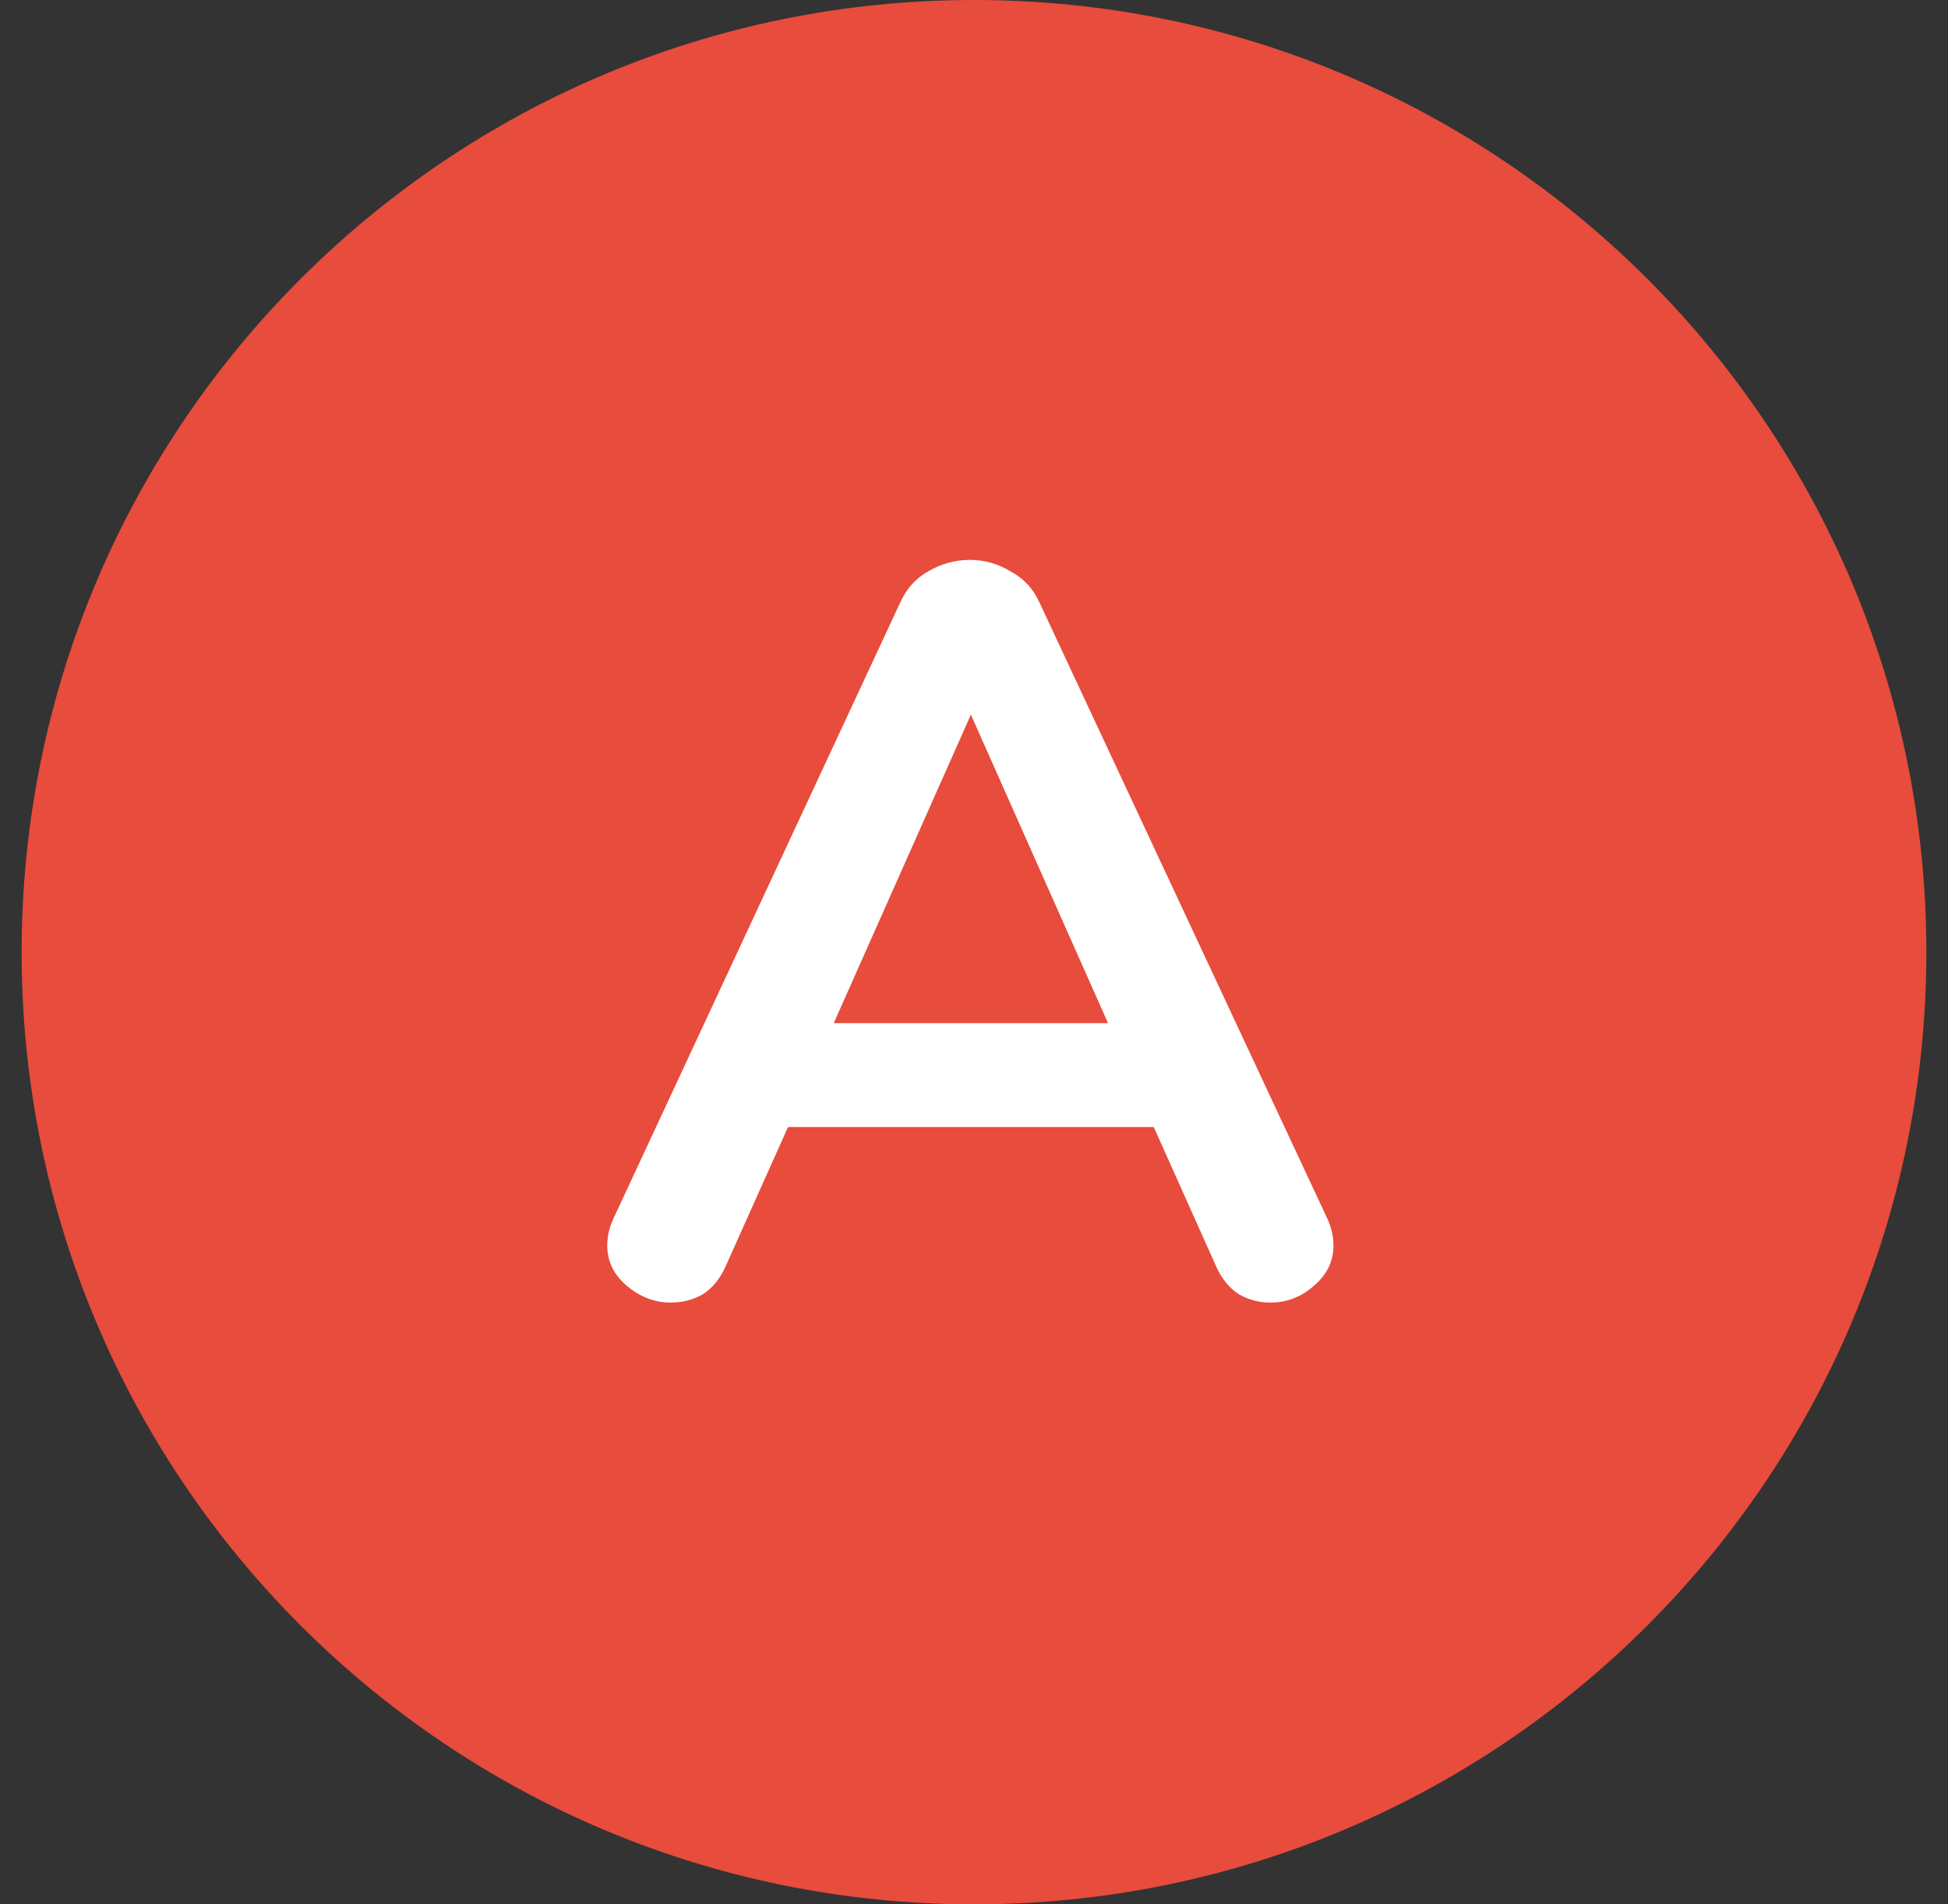
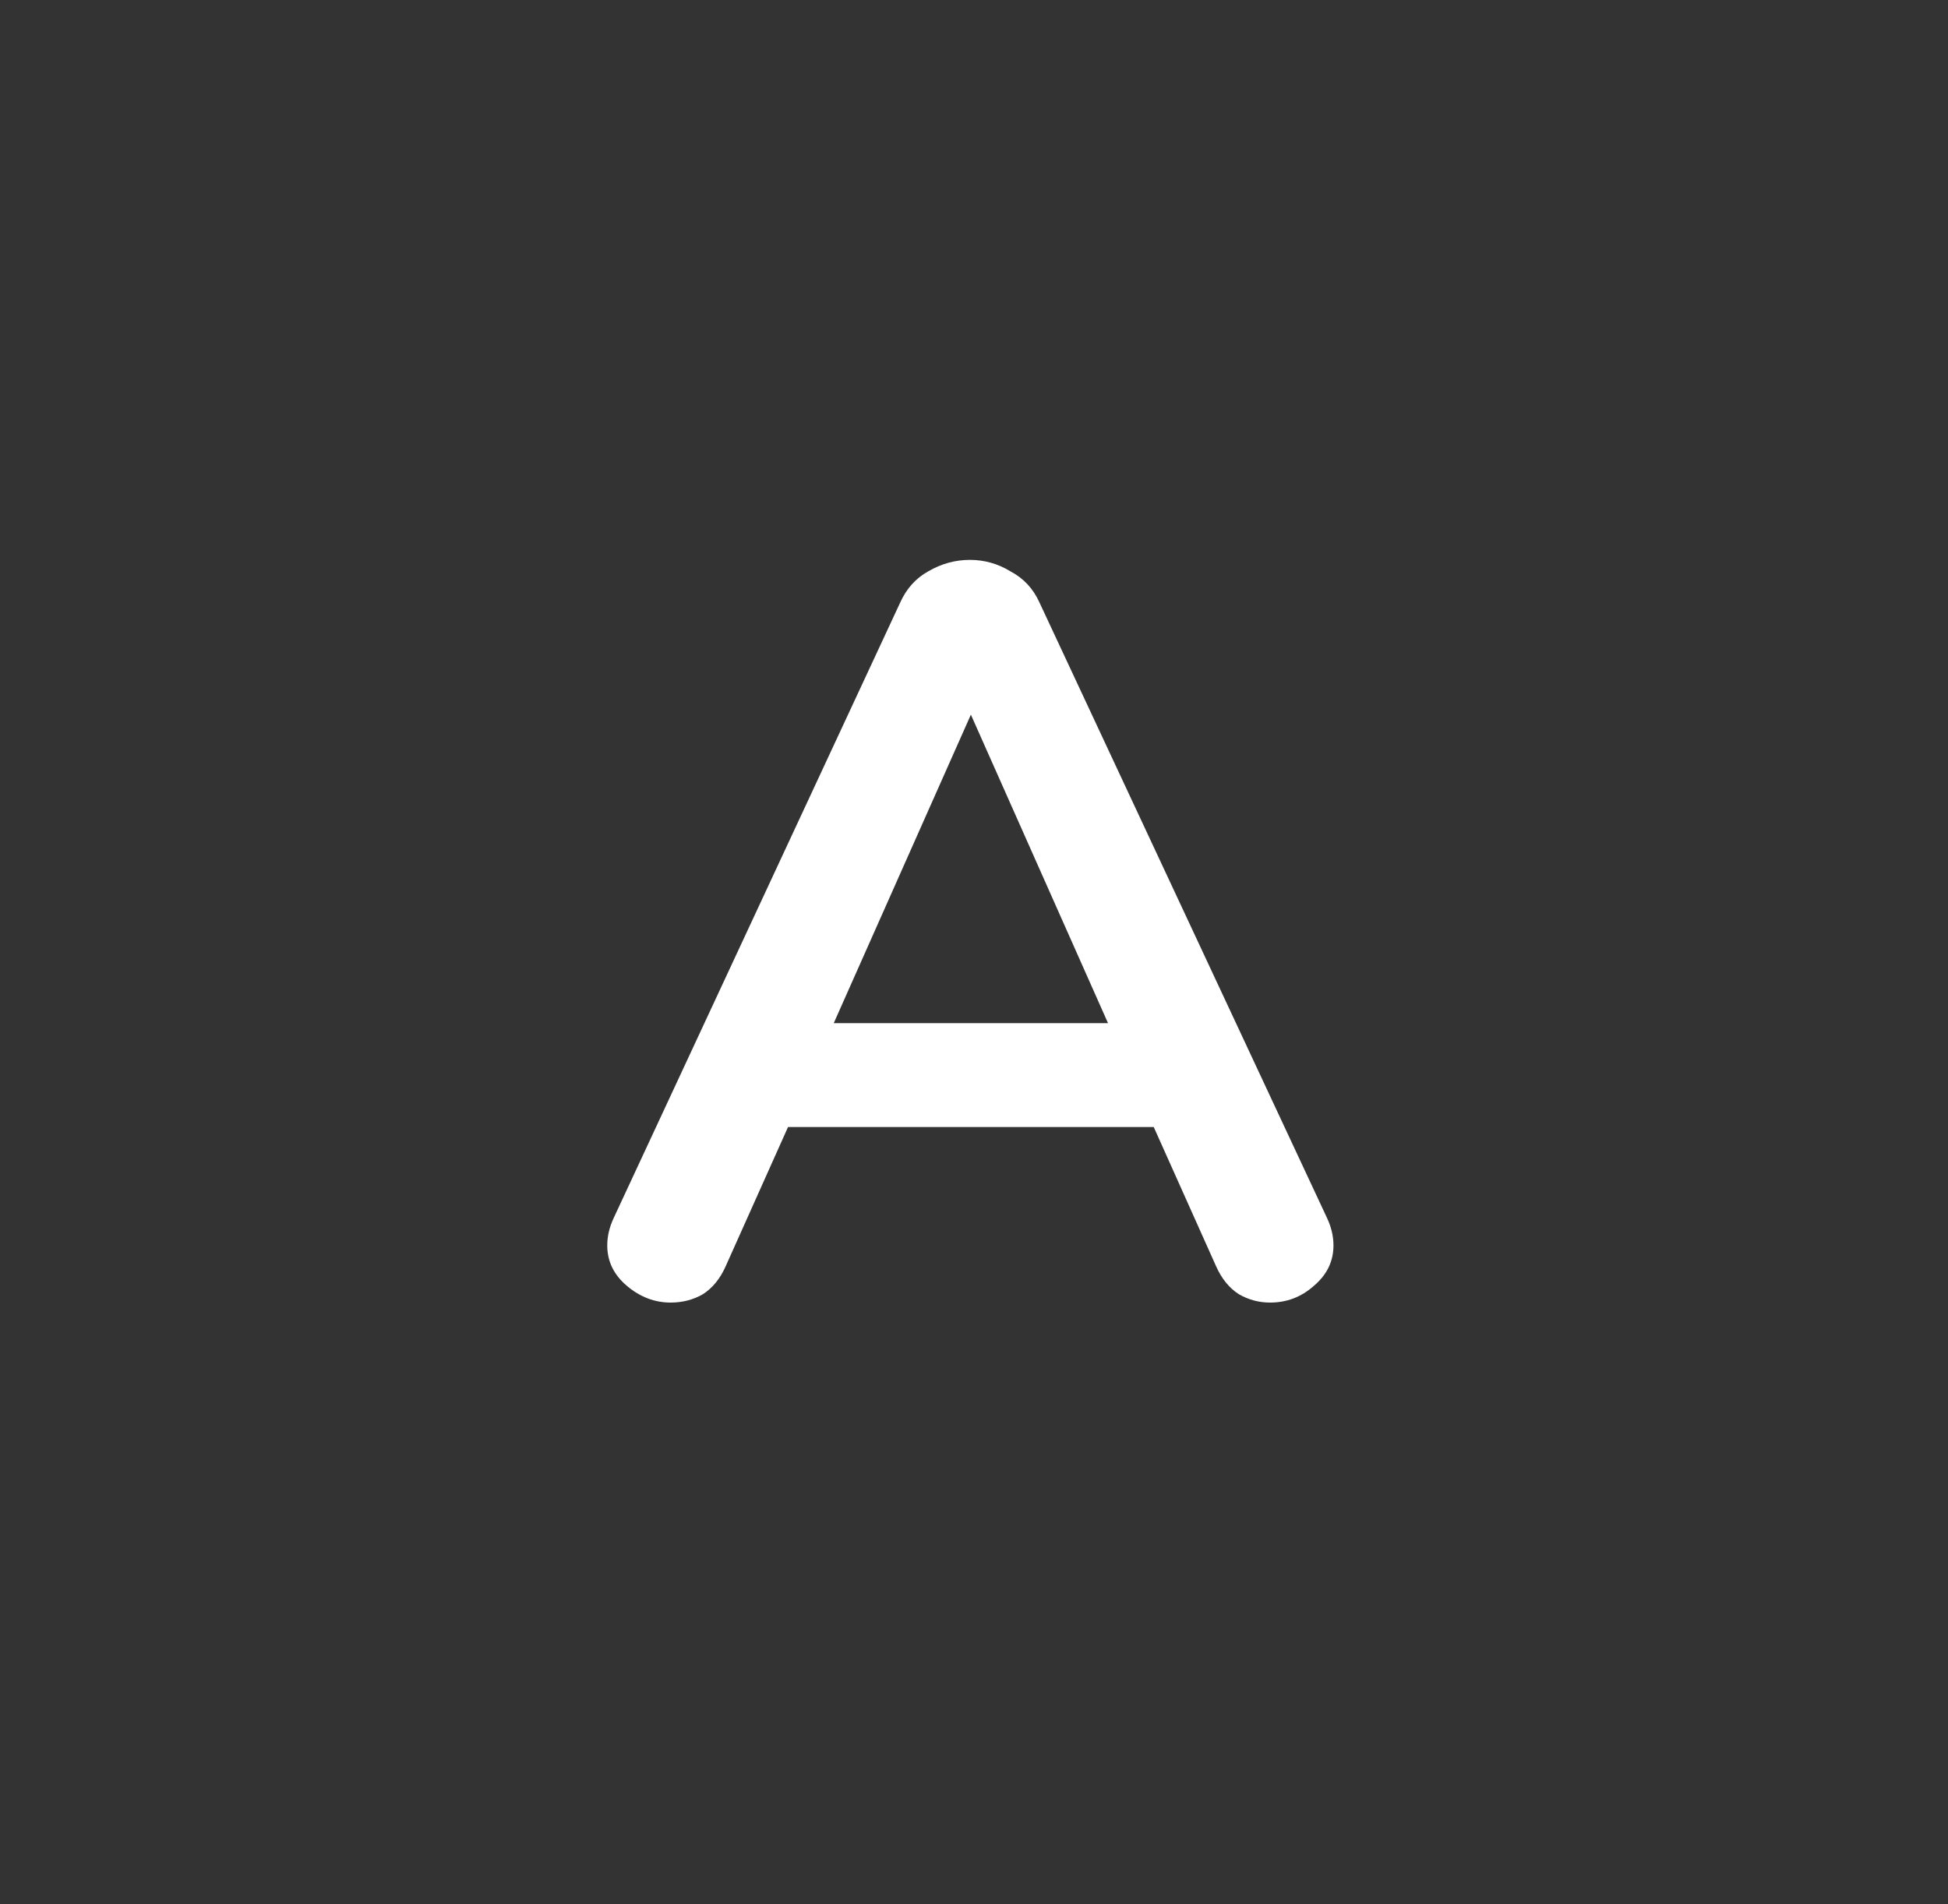
<svg xmlns="http://www.w3.org/2000/svg" width="45" height="44" viewBox="0 0 45 44" fill="none">
  <rect x="0" y="0" width="45" height="44" fill="#333333" stroke="none" />
-   <path fill-rule="evenodd" clip-rule="evenodd" d="M22.5 44C34.65 44 44.5 34.15 44.5 22C44.5 9.85 34.65 0 22.5 0C10.35 0 0.5 9.85 0.5 22C0.5 34.15 10.35 44 22.5 44Z" fill="#E74C3C" />
  <path d="M30.66 28.152C30.756 28.36 30.804 28.568 30.804 28.776C30.804 29.144 30.652 29.456 30.348 29.712C30.06 29.968 29.724 30.096 29.34 30.096C29.084 30.096 28.844 30.032 28.62 29.904C28.396 29.76 28.22 29.544 28.092 29.256L26.652 26.04H18.204L16.764 29.256C16.636 29.544 16.46 29.76 16.236 29.904C16.012 30.032 15.764 30.096 15.492 30.096C15.124 30.096 14.788 29.968 14.484 29.712C14.18 29.456 14.028 29.144 14.028 28.776C14.028 28.568 14.076 28.36 14.172 28.152L20.796 13.92C20.94 13.6 21.156 13.36 21.444 13.2C21.748 13.024 22.068 12.936 22.404 12.936C22.74 12.936 23.052 13.024 23.34 13.2C23.644 13.36 23.868 13.6 24.012 13.92L30.66 28.152ZM19.26 23.64H25.596L22.428 16.512L19.26 23.64Z" fill="white" />
</svg>